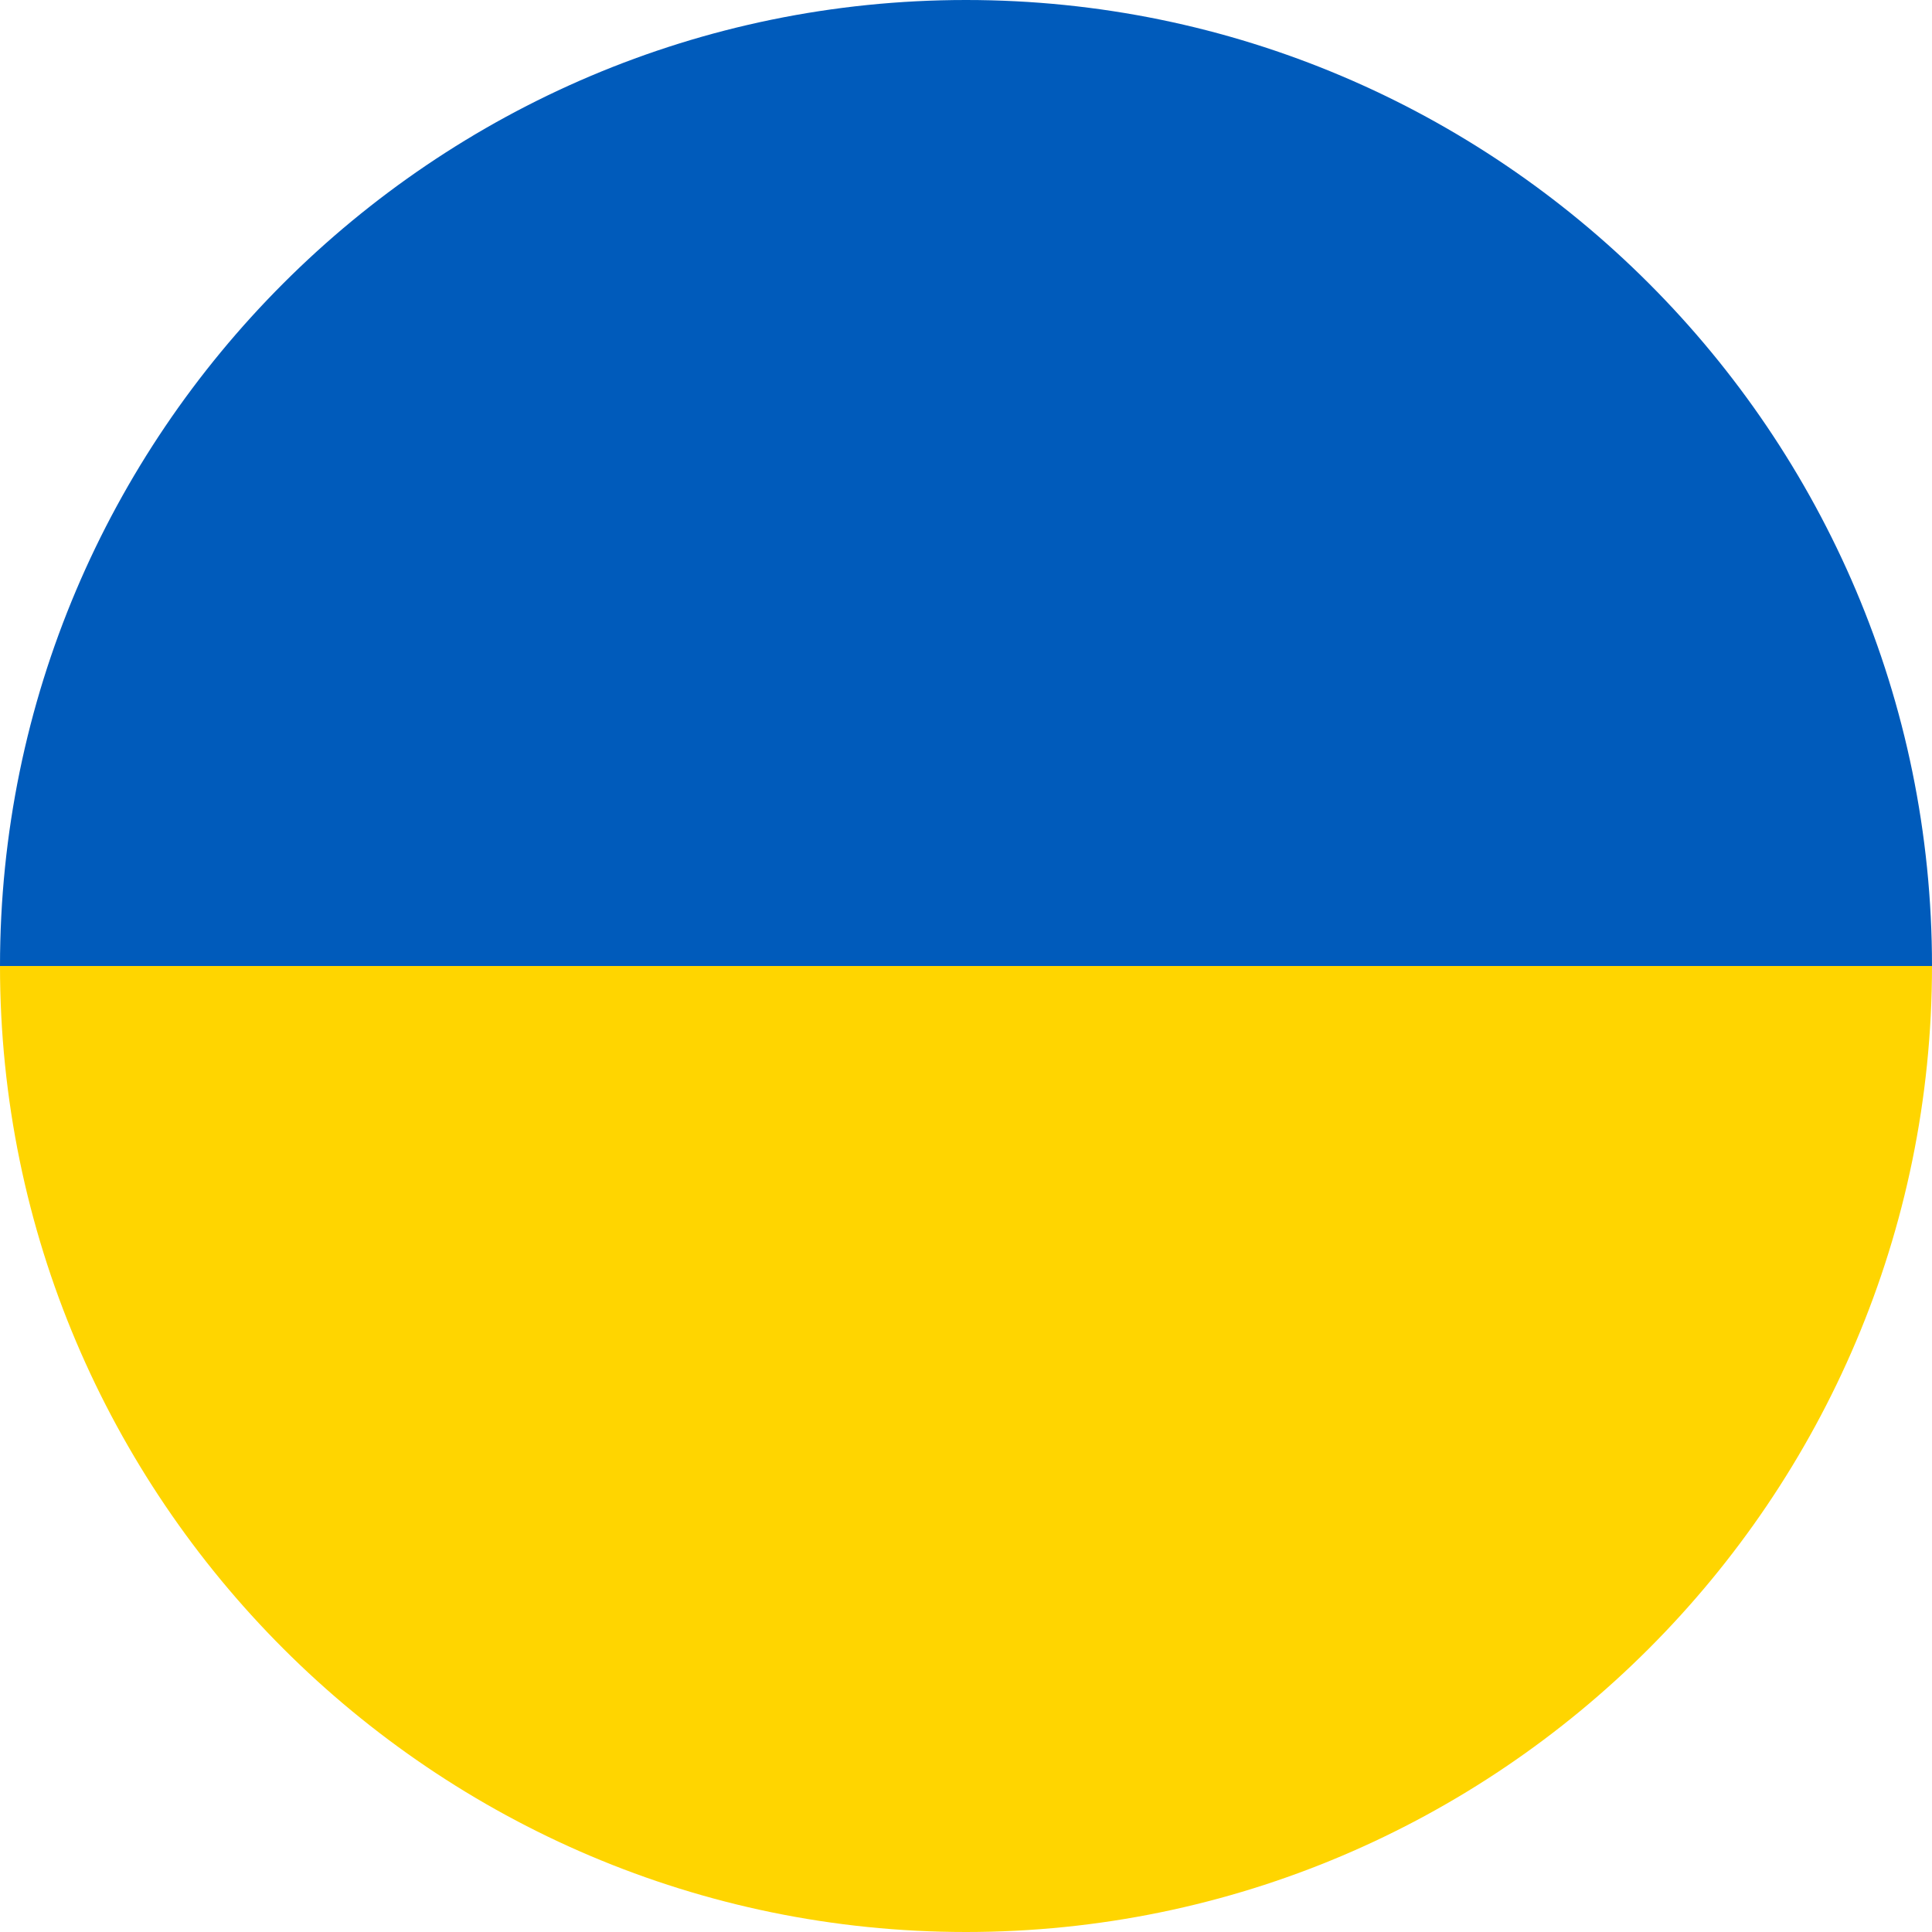
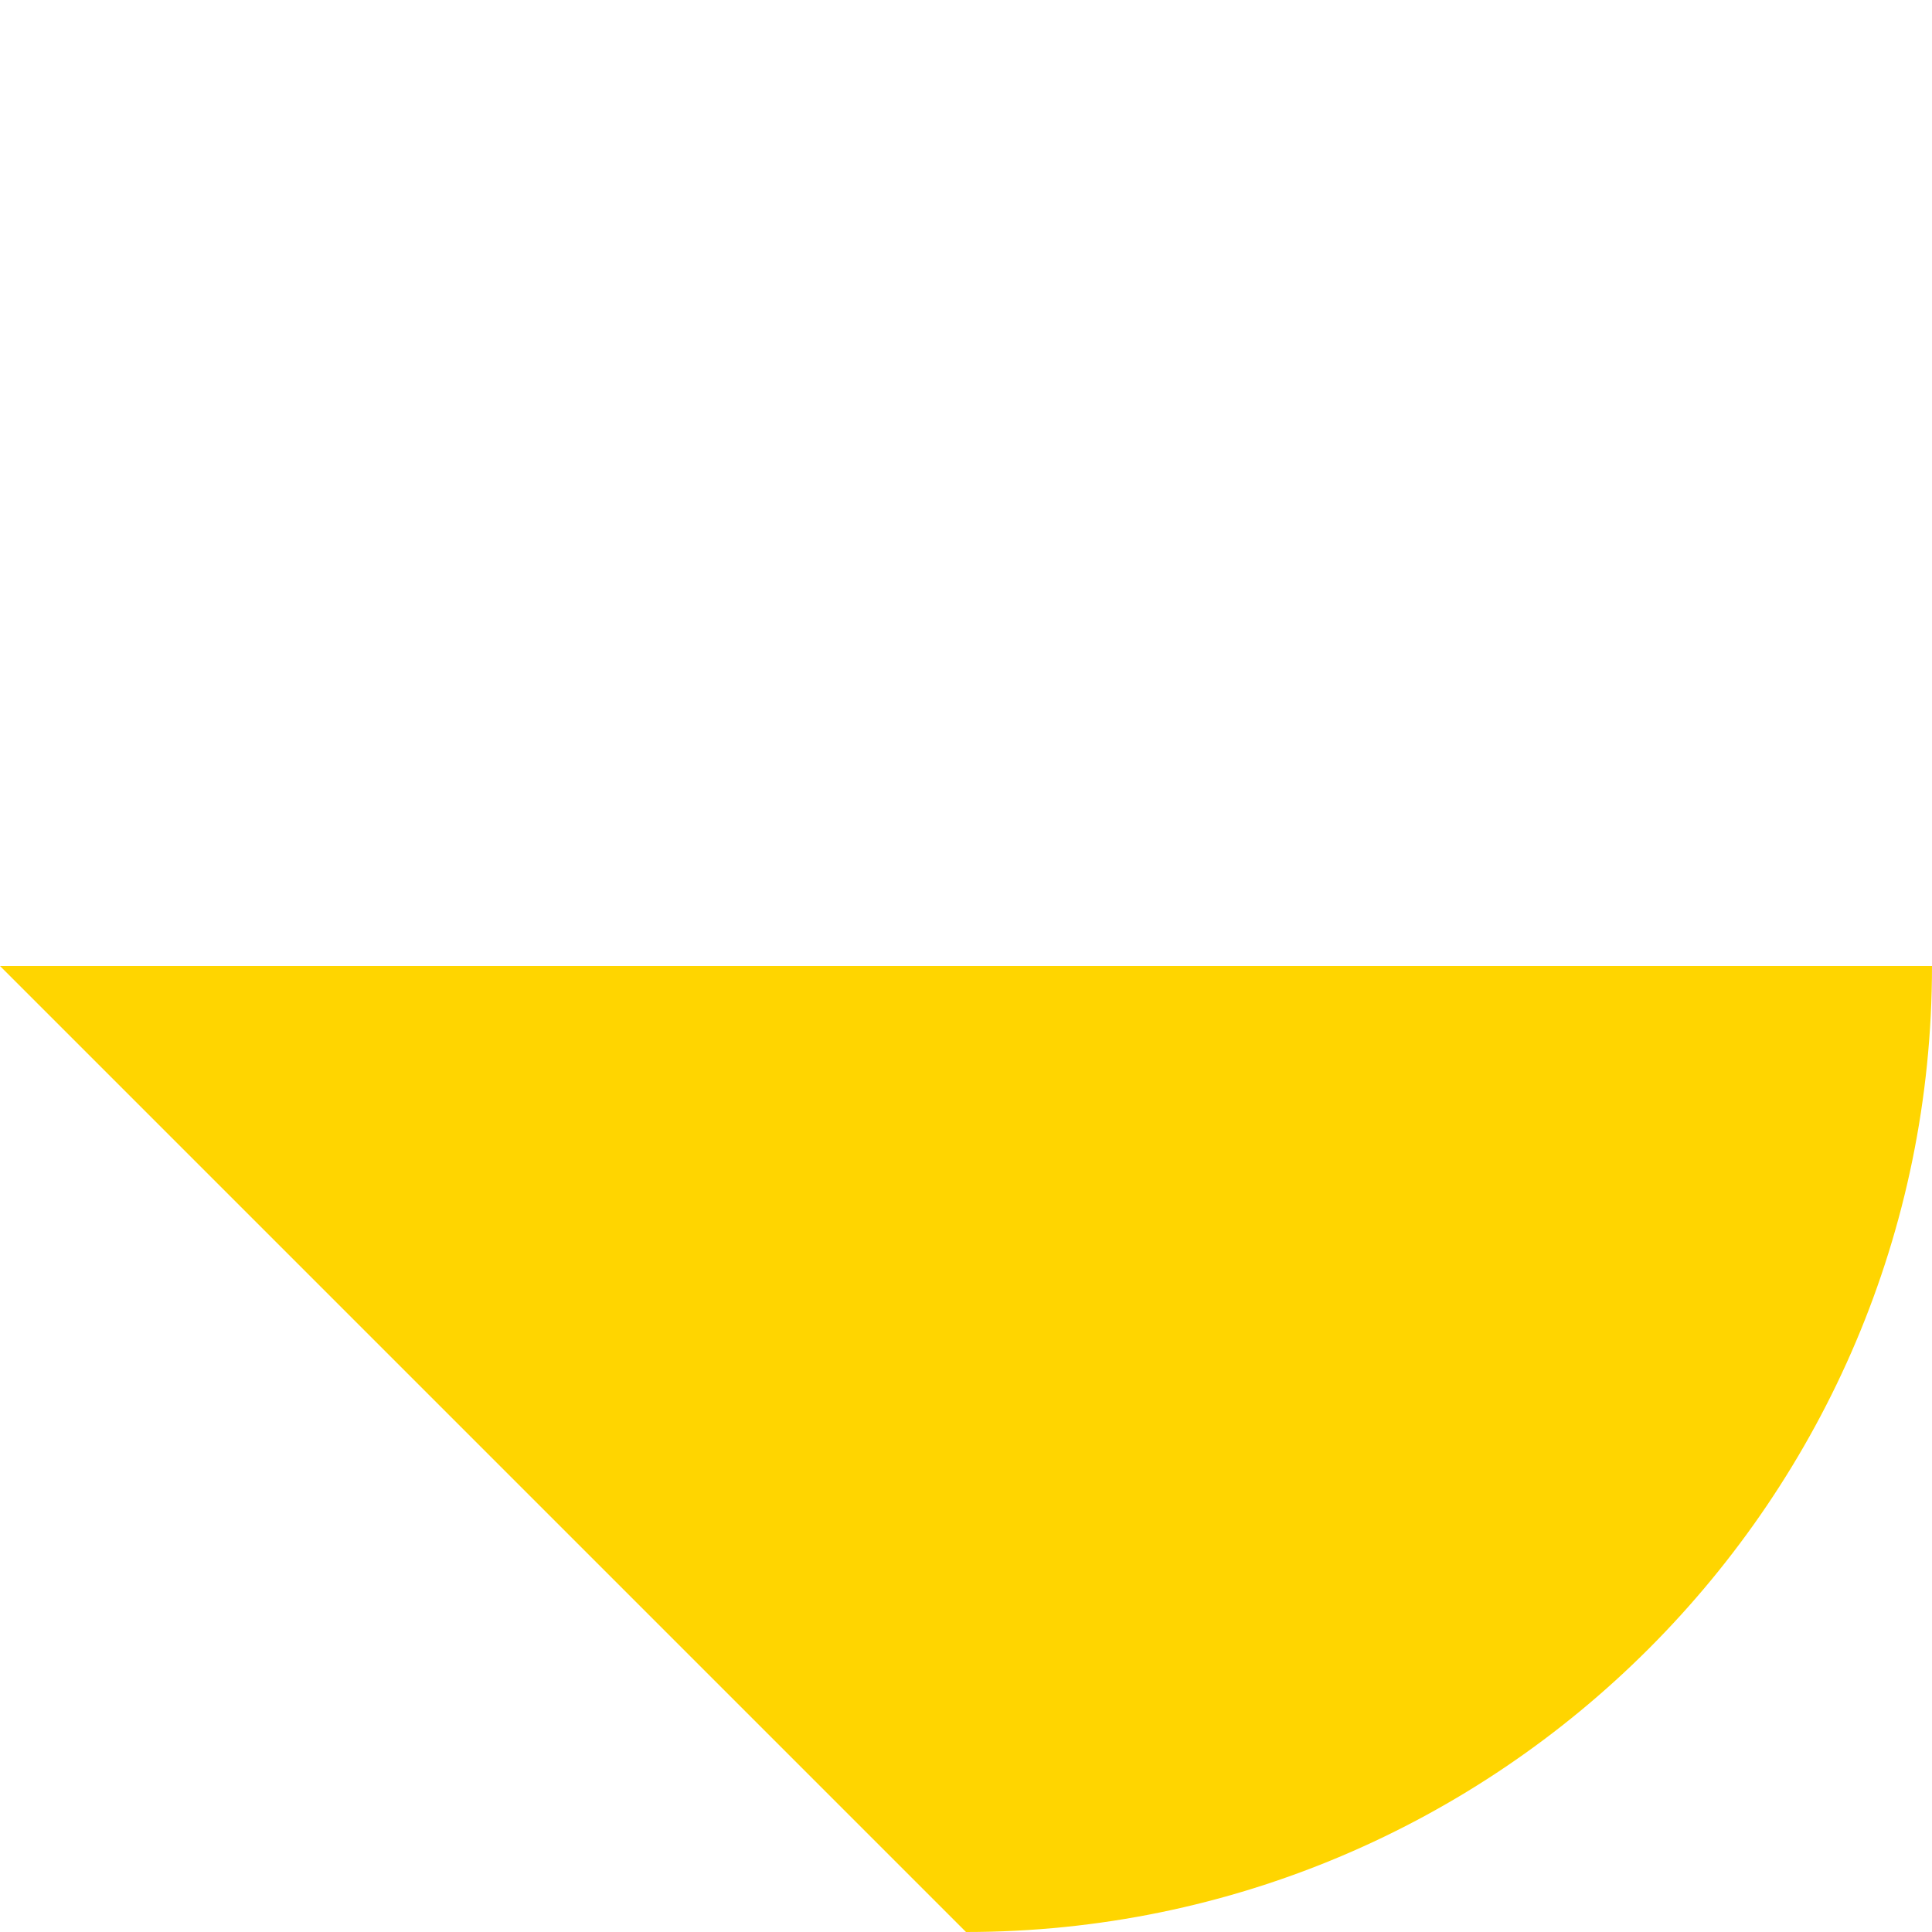
<svg xmlns="http://www.w3.org/2000/svg" version="1.1" id="Layer_1" x="0px" y="0px" viewBox="0 0 512 512" style="enable-background:new 0 0 512 512;" xml:space="preserve">
  <style type="text/css">
	.st0{fill:#005BBB;}
	.st1{fill:#FFD500;}
</style>
  <g id="XMLID_3576_">
-     <path id="XMLID_3578_" class="st0" d="M256,0C114.9,0,0,114.9,0,256h512C512,114.9,397.2,0,256,0z" />
-     <path id="XMLID_3577_" class="st1" d="M256,512c141.2,0,256-114.9,256-256H0C0,397.1,114.9,512,256,512z" />
+     <path id="XMLID_3577_" class="st1" d="M256,512c141.2,0,256-114.9,256-256H0z" />
  </g>
</svg>